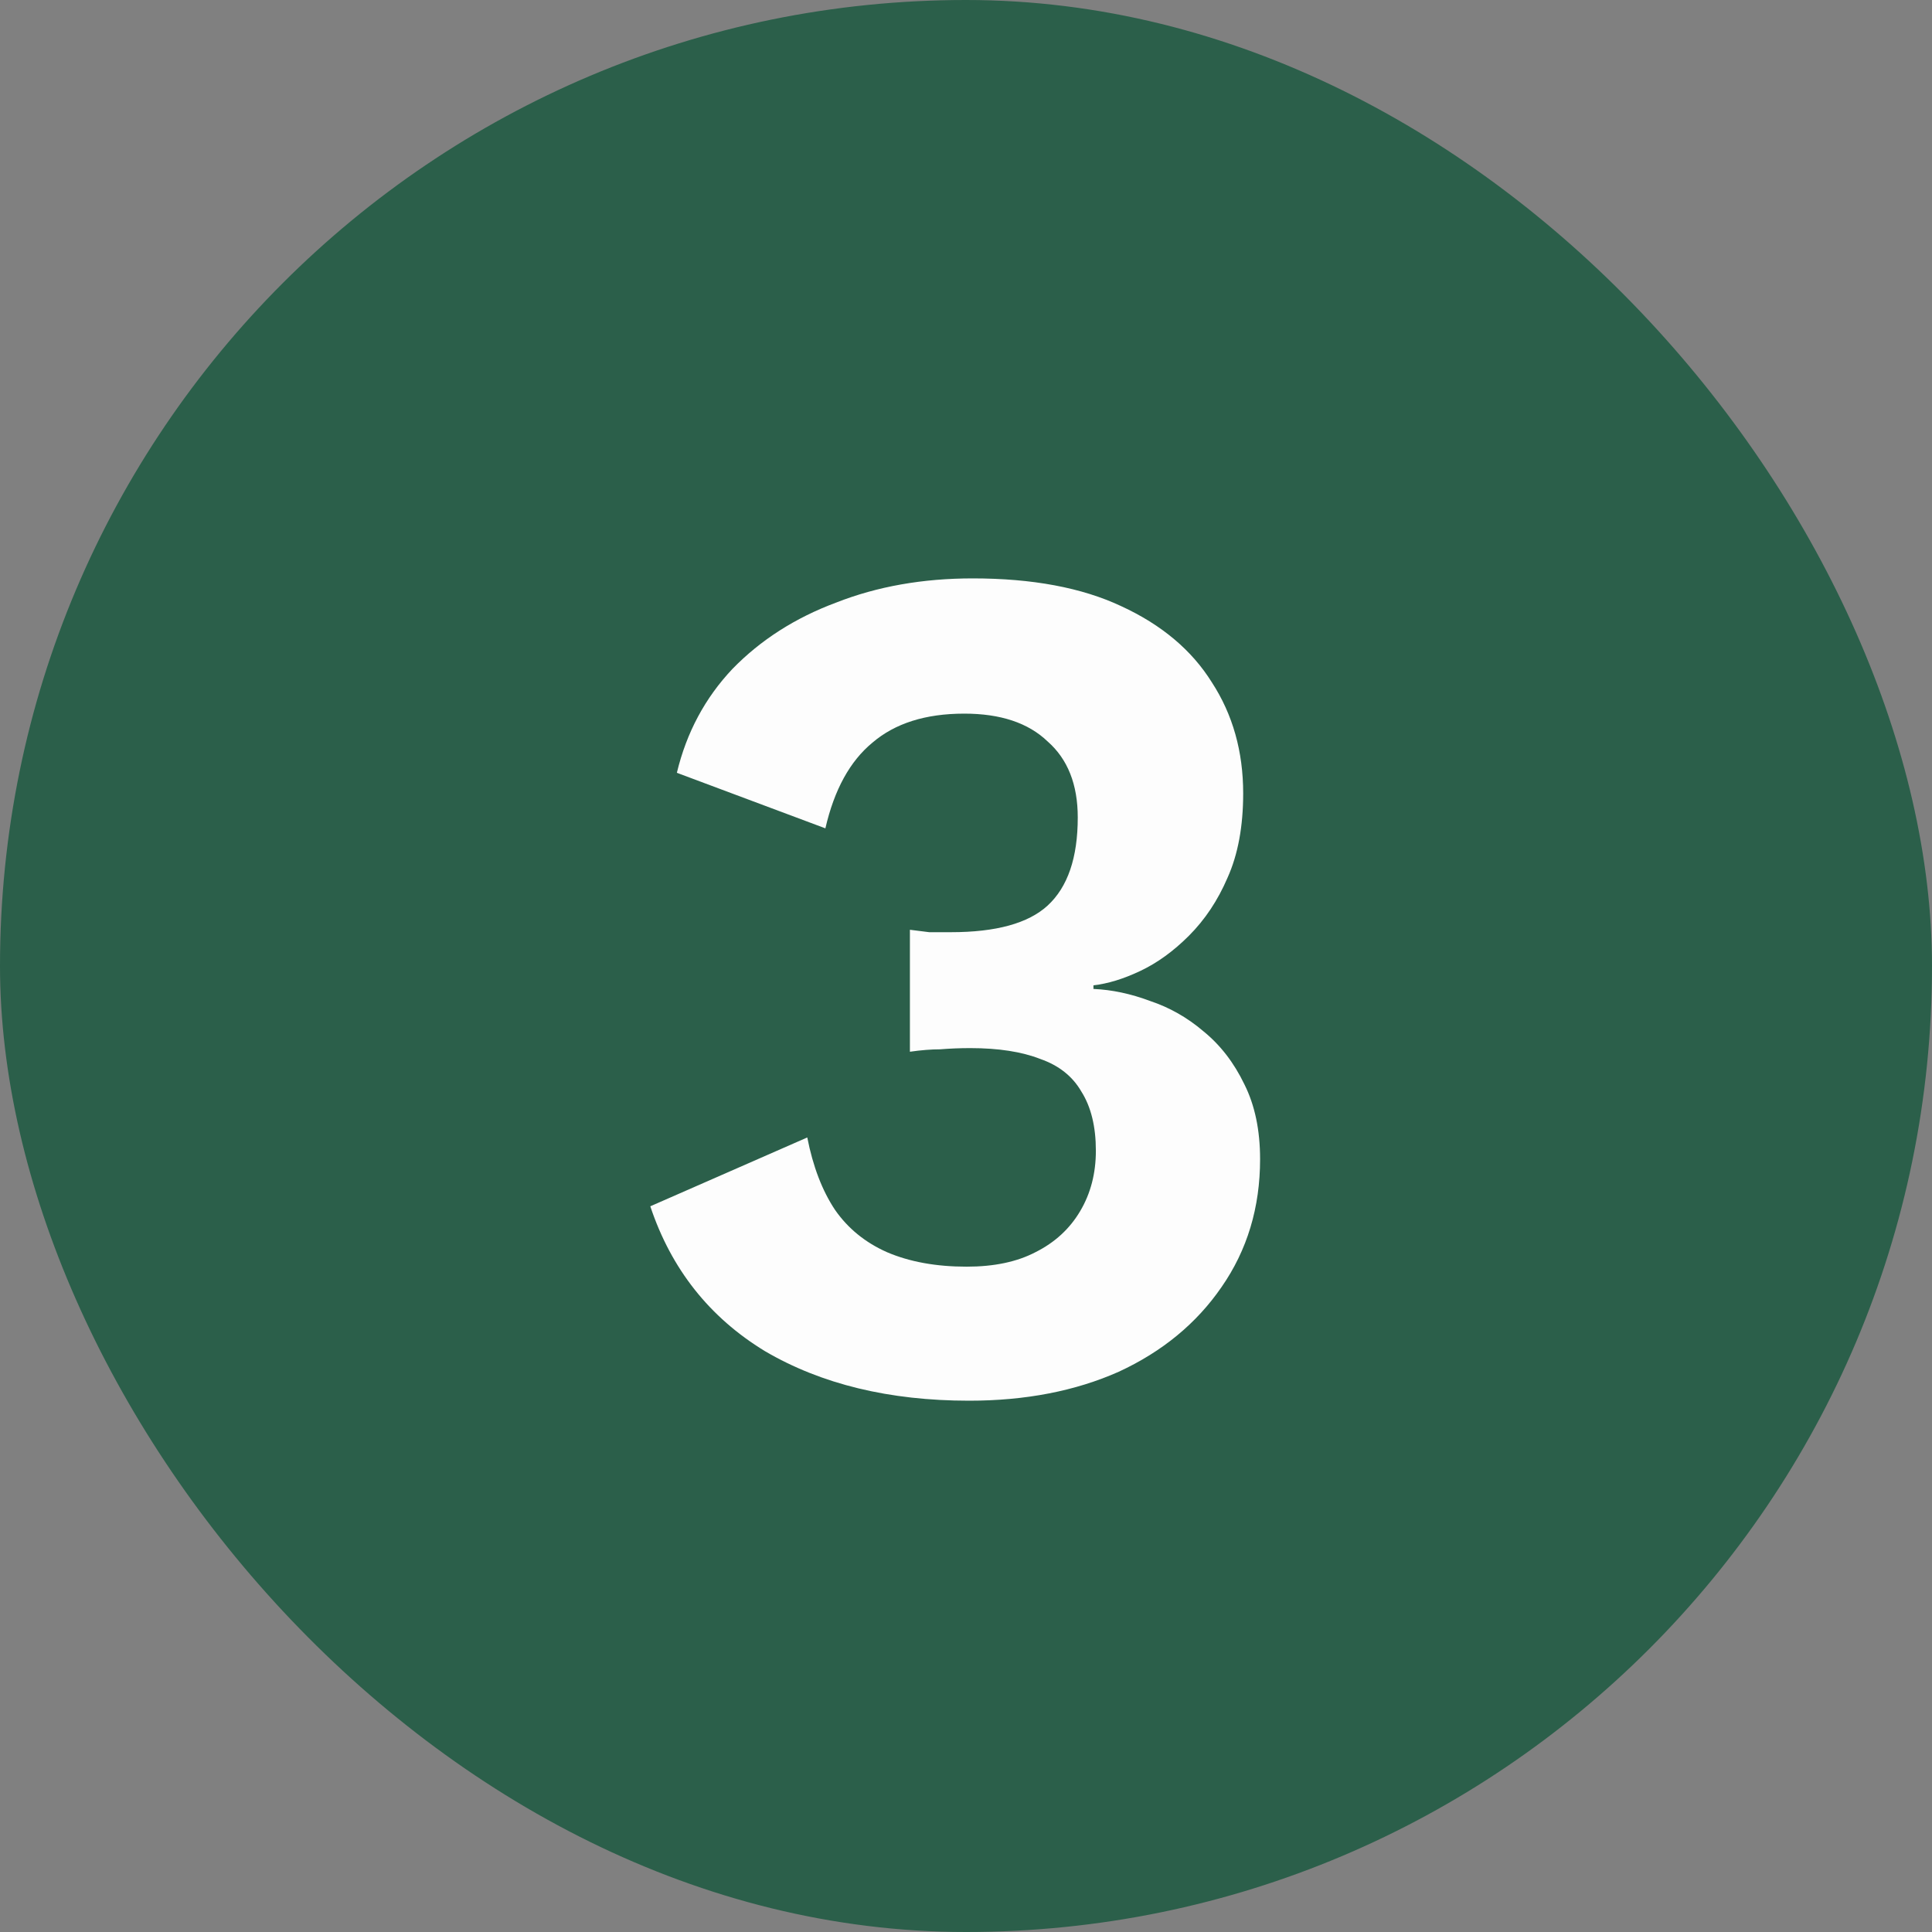
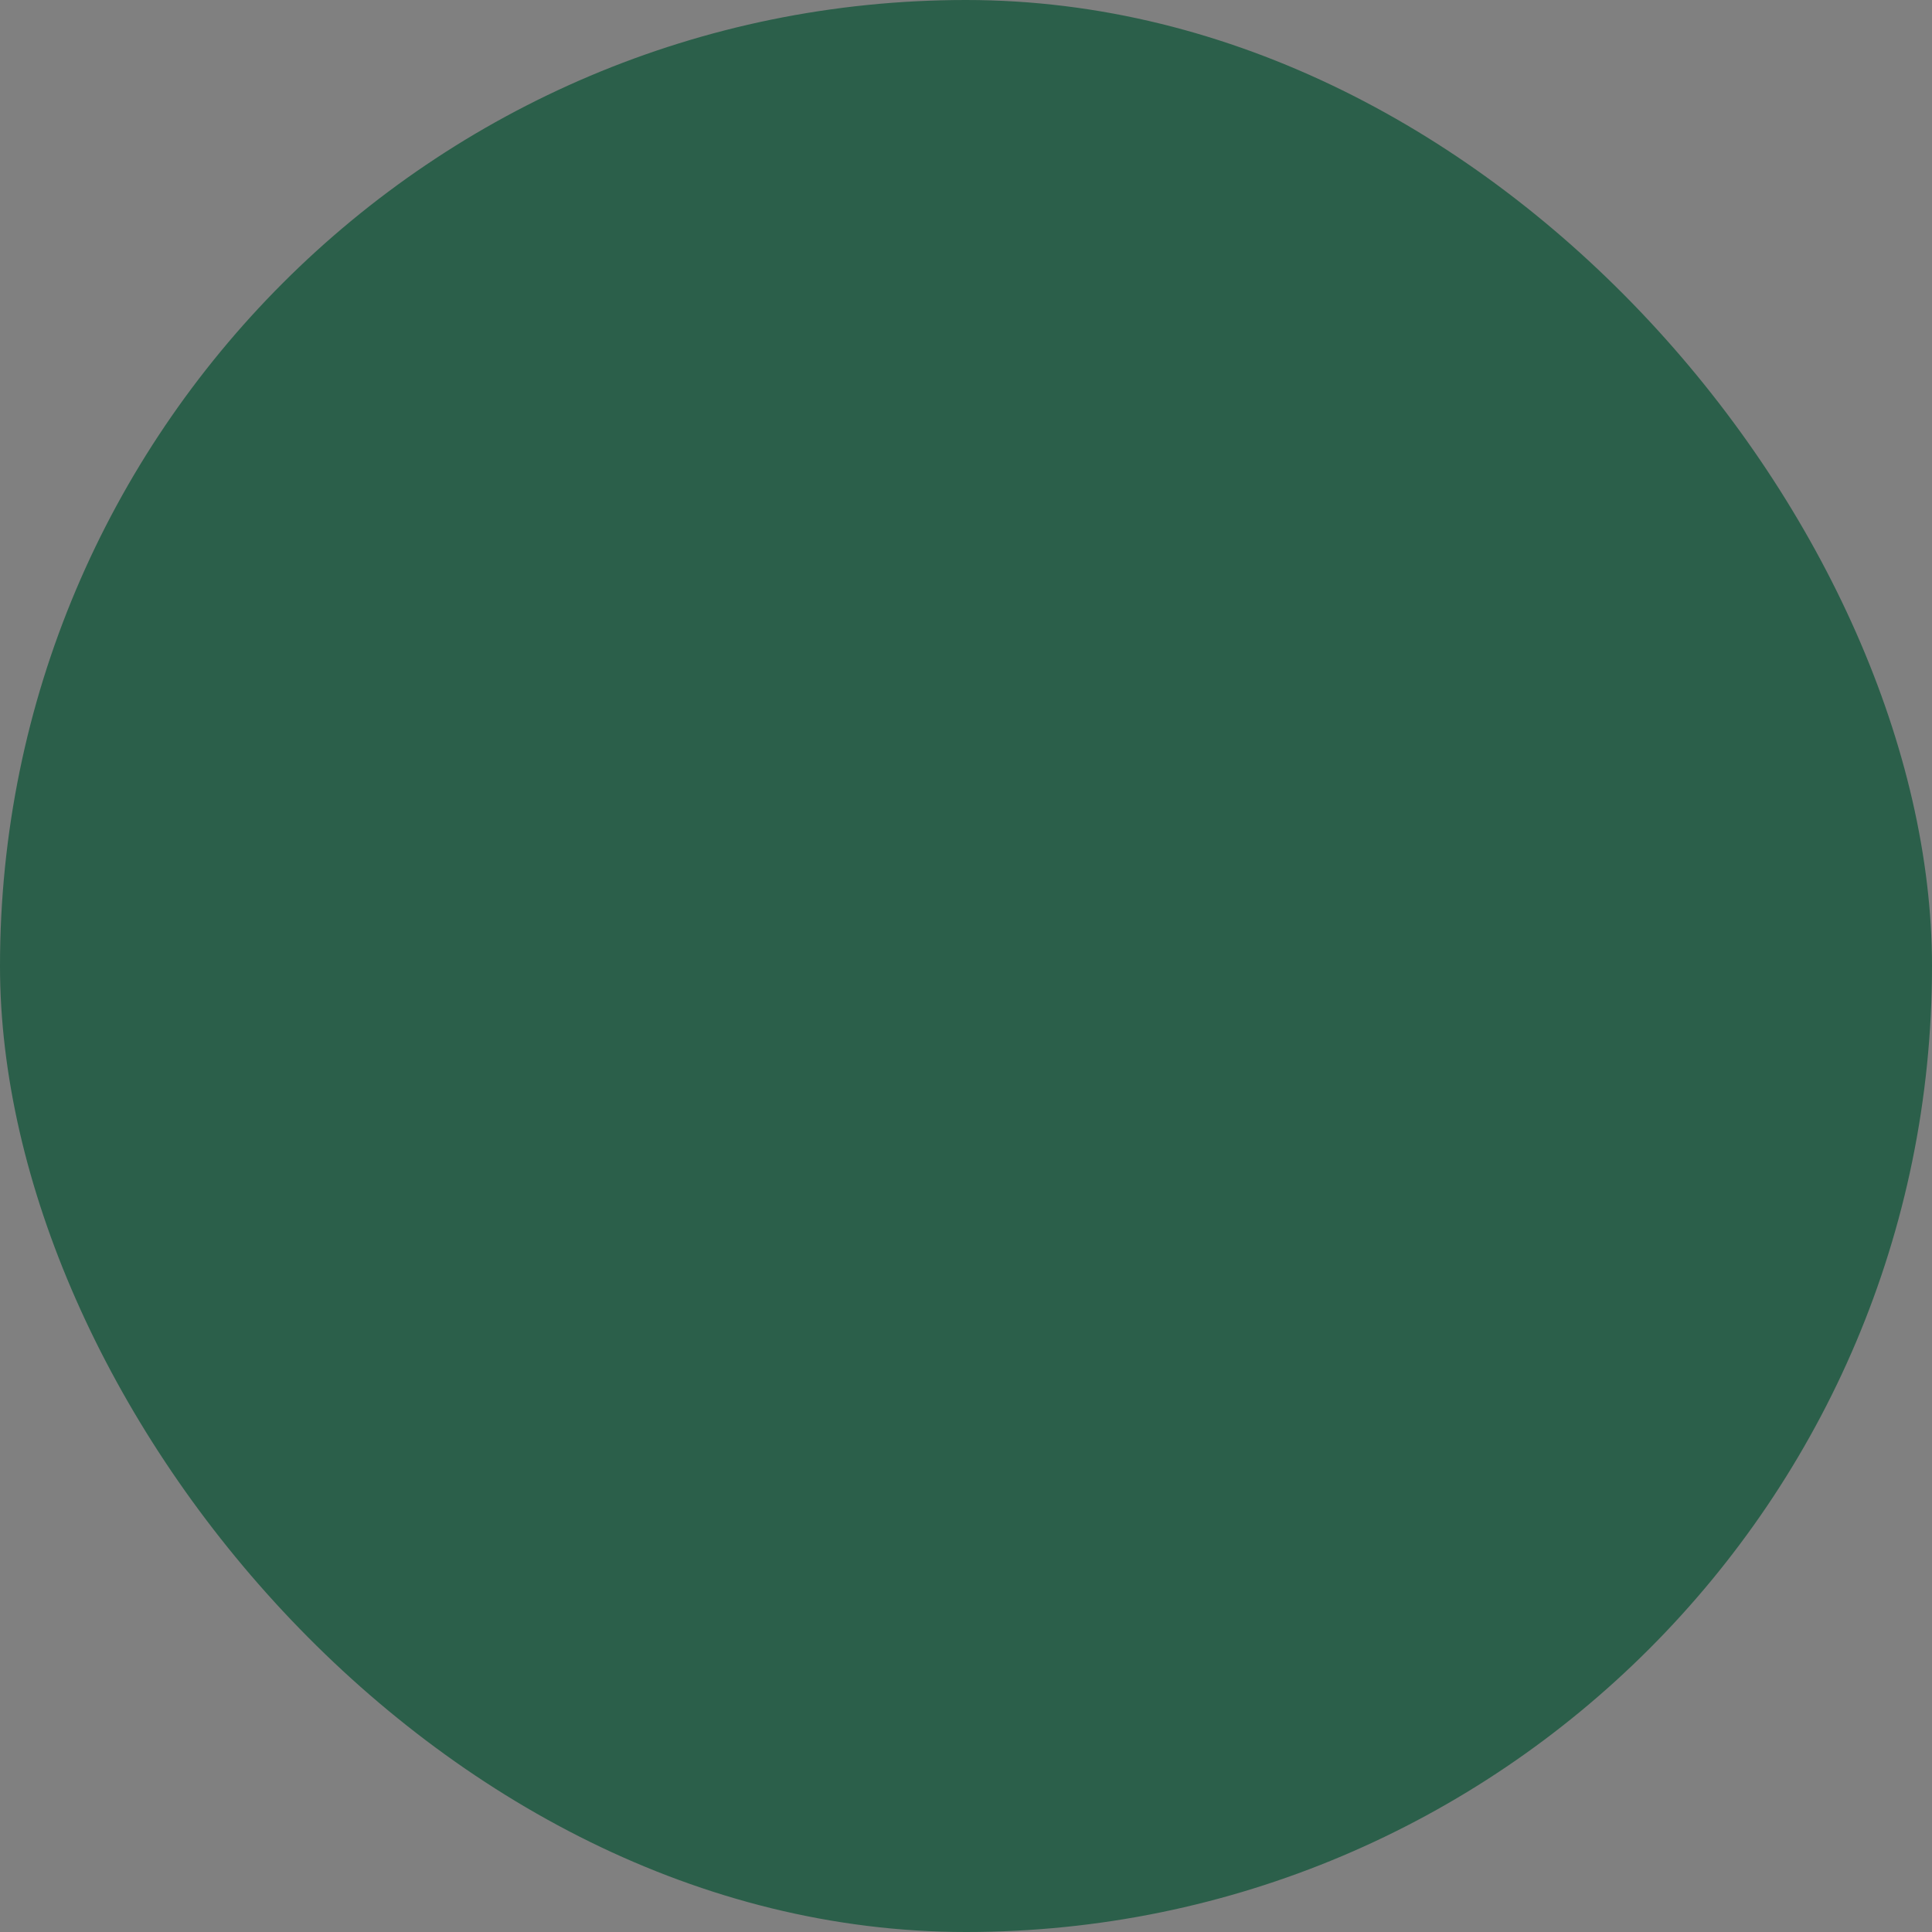
<svg xmlns="http://www.w3.org/2000/svg" width="32" height="32" viewBox="0 0 32 32" fill="none">
  <rect x="0" y="0" width="32" height="32" fill="#808080" stroke="none" />
  <g clip-path="url(#clip0_832_5648)">
    <rect width="32" height="32" rx="16" fill="#2B5F4A" />
-     <path d="M16.051 23.2C14.731 23.2 13.605 22.927 12.671 22.38C11.751 21.82 11.118 21.02 10.771 19.98L13.371 18.84C13.465 19.32 13.618 19.72 13.831 20.04C14.045 20.347 14.331 20.58 14.691 20.74C15.065 20.9 15.505 20.98 16.011 20.98C16.465 20.98 16.845 20.9 17.151 20.74C17.471 20.58 17.718 20.353 17.891 20.06C18.065 19.767 18.151 19.433 18.151 19.06C18.151 18.66 18.071 18.333 17.911 18.08C17.765 17.827 17.538 17.647 17.231 17.54C16.925 17.42 16.538 17.36 16.071 17.36C15.898 17.36 15.731 17.367 15.571 17.38C15.425 17.38 15.258 17.393 15.071 17.42V15.4C15.178 15.413 15.285 15.427 15.391 15.44C15.511 15.44 15.631 15.44 15.751 15.44C16.498 15.44 17.031 15.293 17.351 15C17.685 14.693 17.851 14.207 17.851 13.54C17.851 12.993 17.685 12.573 17.351 12.28C17.031 11.973 16.571 11.82 15.971 11.82C15.331 11.82 14.825 11.98 14.451 12.3C14.078 12.607 13.818 13.08 13.671 13.72L11.211 12.8C11.371 12.133 11.678 11.56 12.131 11.08C12.598 10.6 13.171 10.233 13.851 9.98C14.531 9.713 15.285 9.58 16.111 9.58C17.098 9.58 17.918 9.733 18.571 10.04C19.238 10.347 19.738 10.767 20.071 11.3C20.418 11.833 20.591 12.447 20.591 13.14C20.591 13.687 20.505 14.153 20.331 14.54C20.171 14.913 19.958 15.233 19.691 15.5C19.438 15.753 19.171 15.947 18.891 16.08C18.611 16.213 18.351 16.293 18.111 16.32V16.38C18.418 16.393 18.731 16.46 19.051 16.58C19.371 16.687 19.665 16.853 19.931 17.08C20.211 17.307 20.438 17.6 20.611 17.96C20.785 18.307 20.871 18.72 20.871 19.2C20.871 20 20.658 20.707 20.231 21.32C19.818 21.92 19.251 22.387 18.531 22.72C17.811 23.04 16.985 23.2 16.051 23.2Z" fill="#FDFDFD" />
  </g>
  <defs>
    <clipPath id="clip0_832_5648">
      <rect width="32" height="32" rx="16" fill="white" />
    </clipPath>
  </defs>
</svg>